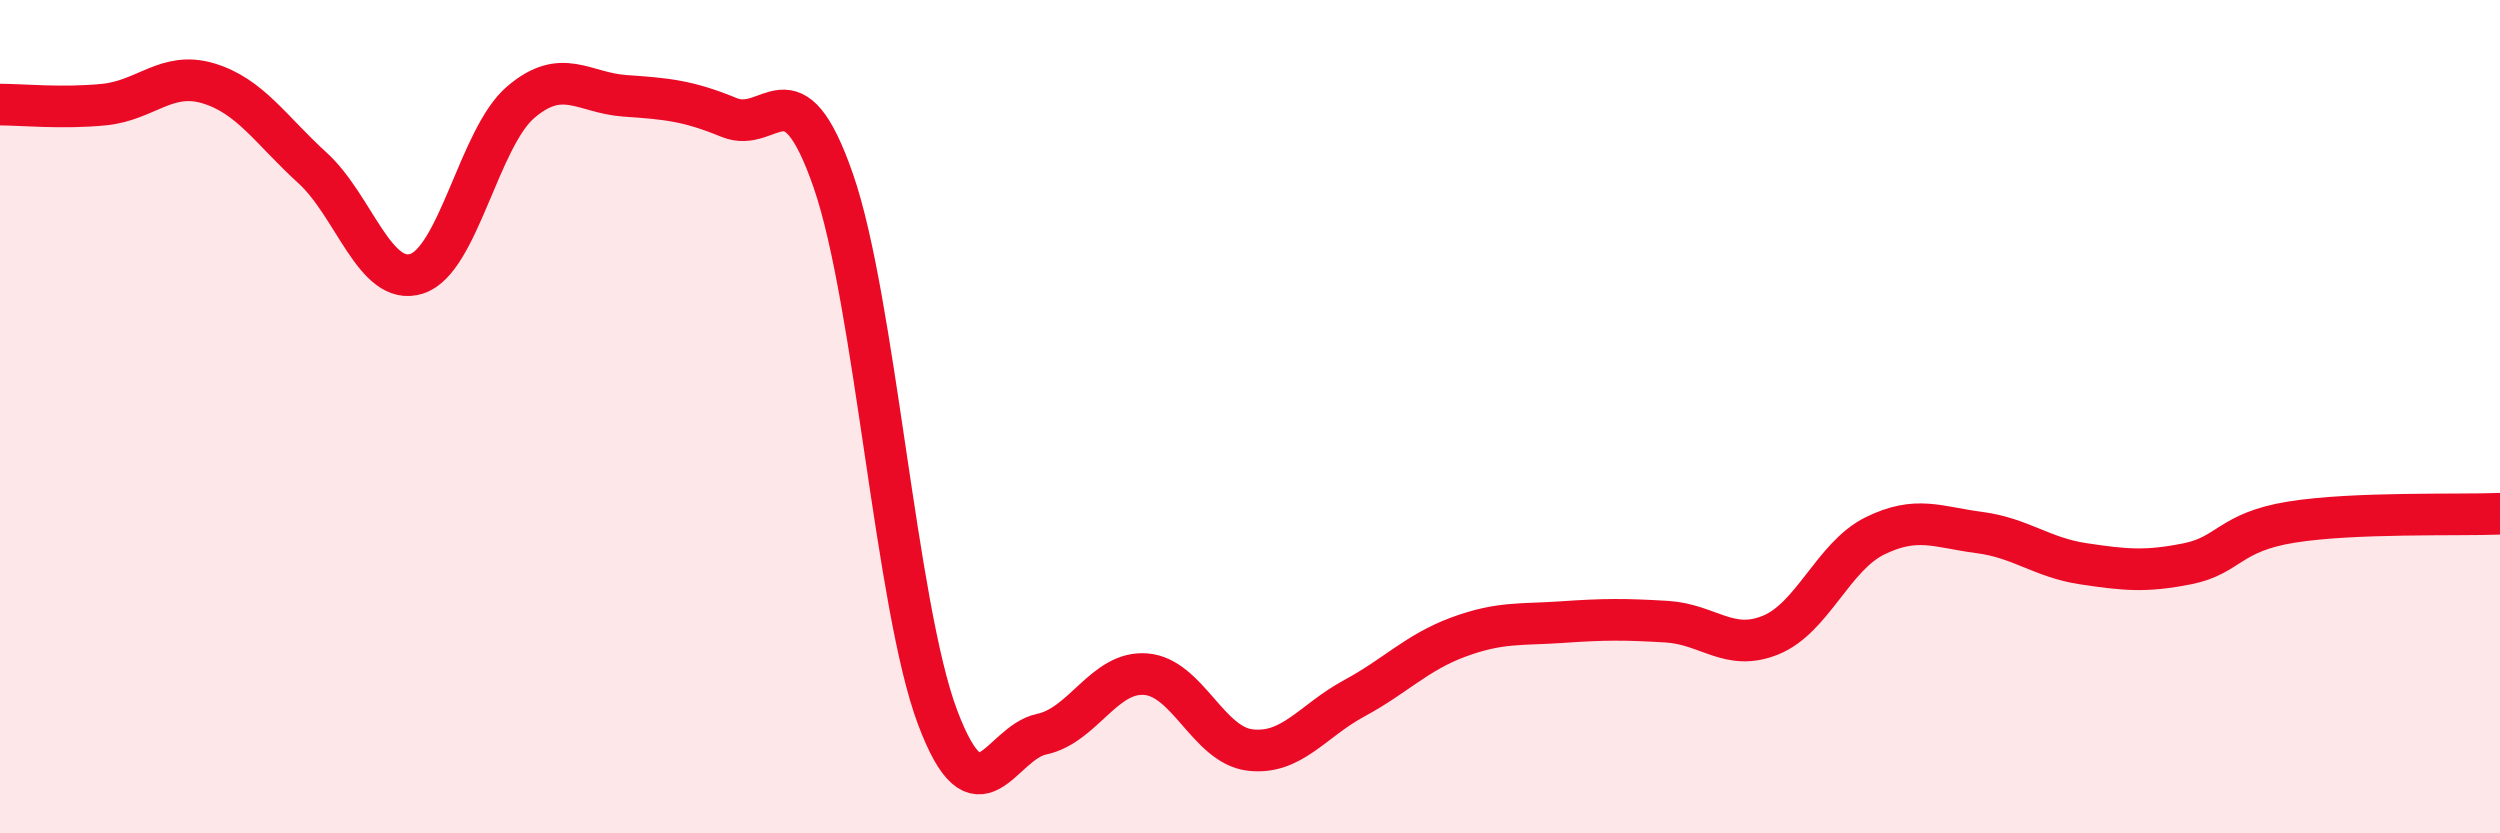
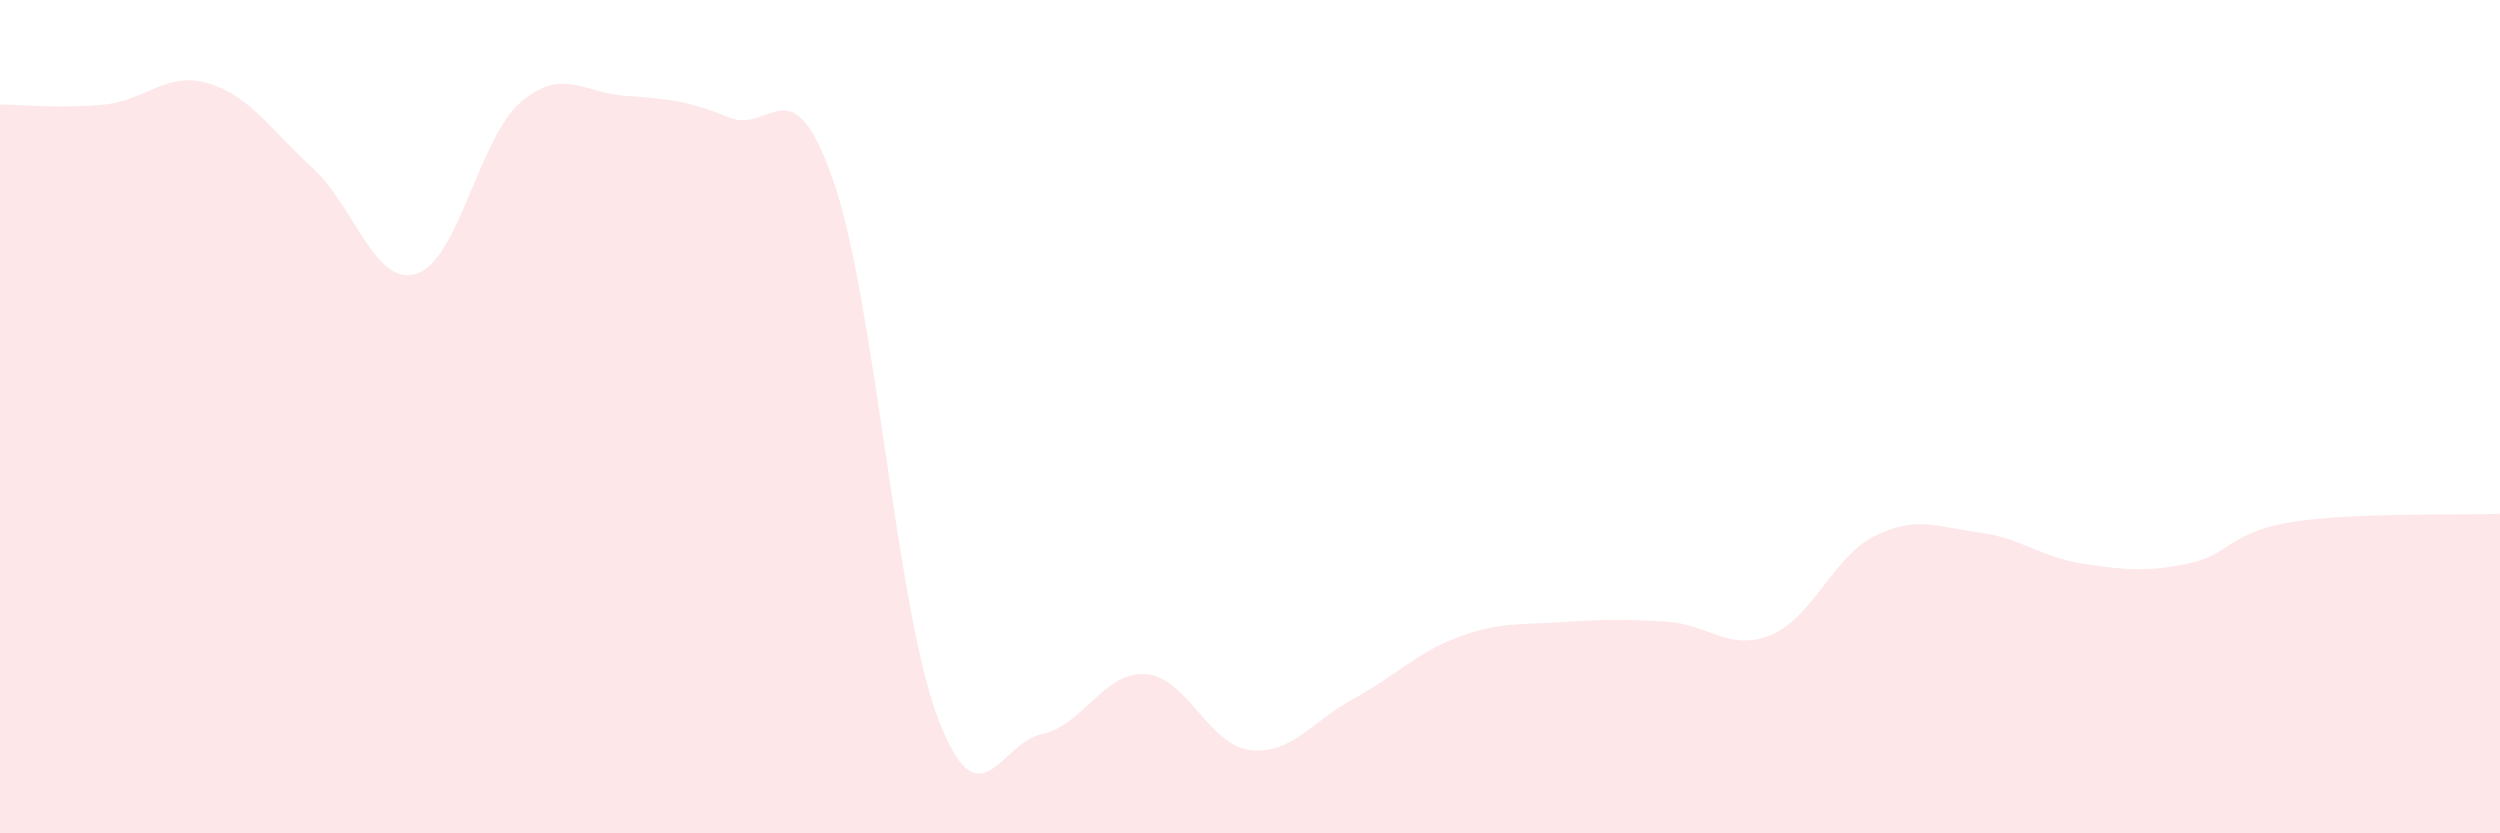
<svg xmlns="http://www.w3.org/2000/svg" width="60" height="20" viewBox="0 0 60 20">
  <path d="M 0,2.51 C 0.5,2.51 1.5,2.61 2.5,2.51 C 3.5,2.41 4,1.7 5,2 C 6,2.3 6.5,3.12 7.5,4.03 C 8.5,4.94 9,6.89 10,6.57 C 11,6.25 11.5,3.3 12.5,2.45 C 13.5,1.6 14,2.23 15,2.3 C 16,2.37 16.5,2.41 17.5,2.82 C 18.5,3.23 19,1.46 20,4.34 C 21,7.22 21.5,14.55 22.5,17.21 C 23.5,19.87 24,17.83 25,17.62 C 26,17.41 26.5,16.1 27.5,16.18 C 28.5,16.26 29,17.88 30,18 C 31,18.12 31.5,17.3 32.5,16.76 C 33.5,16.22 34,15.66 35,15.29 C 36,14.92 36.5,15 37.5,14.93 C 38.5,14.86 39,14.86 40,14.92 C 41,14.98 41.5,15.65 42.5,15.24 C 43.5,14.83 44,13.35 45,12.86 C 46,12.37 46.5,12.65 47.5,12.78 C 48.5,12.91 49,13.38 50,13.53 C 51,13.68 51.5,13.73 52.5,13.53 C 53.5,13.33 53.5,12.77 55,12.53 C 56.5,12.29 59,12.37 60,12.33L60 20L0 20Z" fill="#EB0A25" opacity="0.1" stroke-linecap="round" stroke-linejoin="round" />
-   <path d="M 0,2.51 C 0.5,2.51 1.5,2.61 2.5,2.51 C 3.5,2.41 4,1.7 5,2 C 6,2.3 6.5,3.12 7.5,4.03 C 8.5,4.94 9,6.89 10,6.57 C 11,6.25 11.5,3.3 12.5,2.45 C 13.5,1.6 14,2.23 15,2.3 C 16,2.37 16.5,2.41 17.5,2.82 C 18.5,3.23 19,1.46 20,4.34 C 21,7.22 21.5,14.55 22.5,17.21 C 23.5,19.87 24,17.83 25,17.62 C 26,17.41 26.5,16.1 27.5,16.18 C 28.5,16.26 29,17.88 30,18 C 31,18.12 31.5,17.3 32.5,16.76 C 33.5,16.22 34,15.66 35,15.29 C 36,14.92 36.5,15 37.5,14.93 C 38.5,14.86 39,14.86 40,14.92 C 41,14.98 41.5,15.65 42.5,15.24 C 43.5,14.83 44,13.35 45,12.86 C 46,12.37 46.5,12.65 47.5,12.78 C 48.5,12.91 49,13.38 50,13.53 C 51,13.68 51.5,13.73 52.5,13.53 C 53.5,13.33 53.5,12.77 55,12.53 C 56.5,12.29 59,12.37 60,12.33" stroke="#EB0A25" stroke-width="1" fill="none" stroke-linecap="round" stroke-linejoin="round" />
</svg>